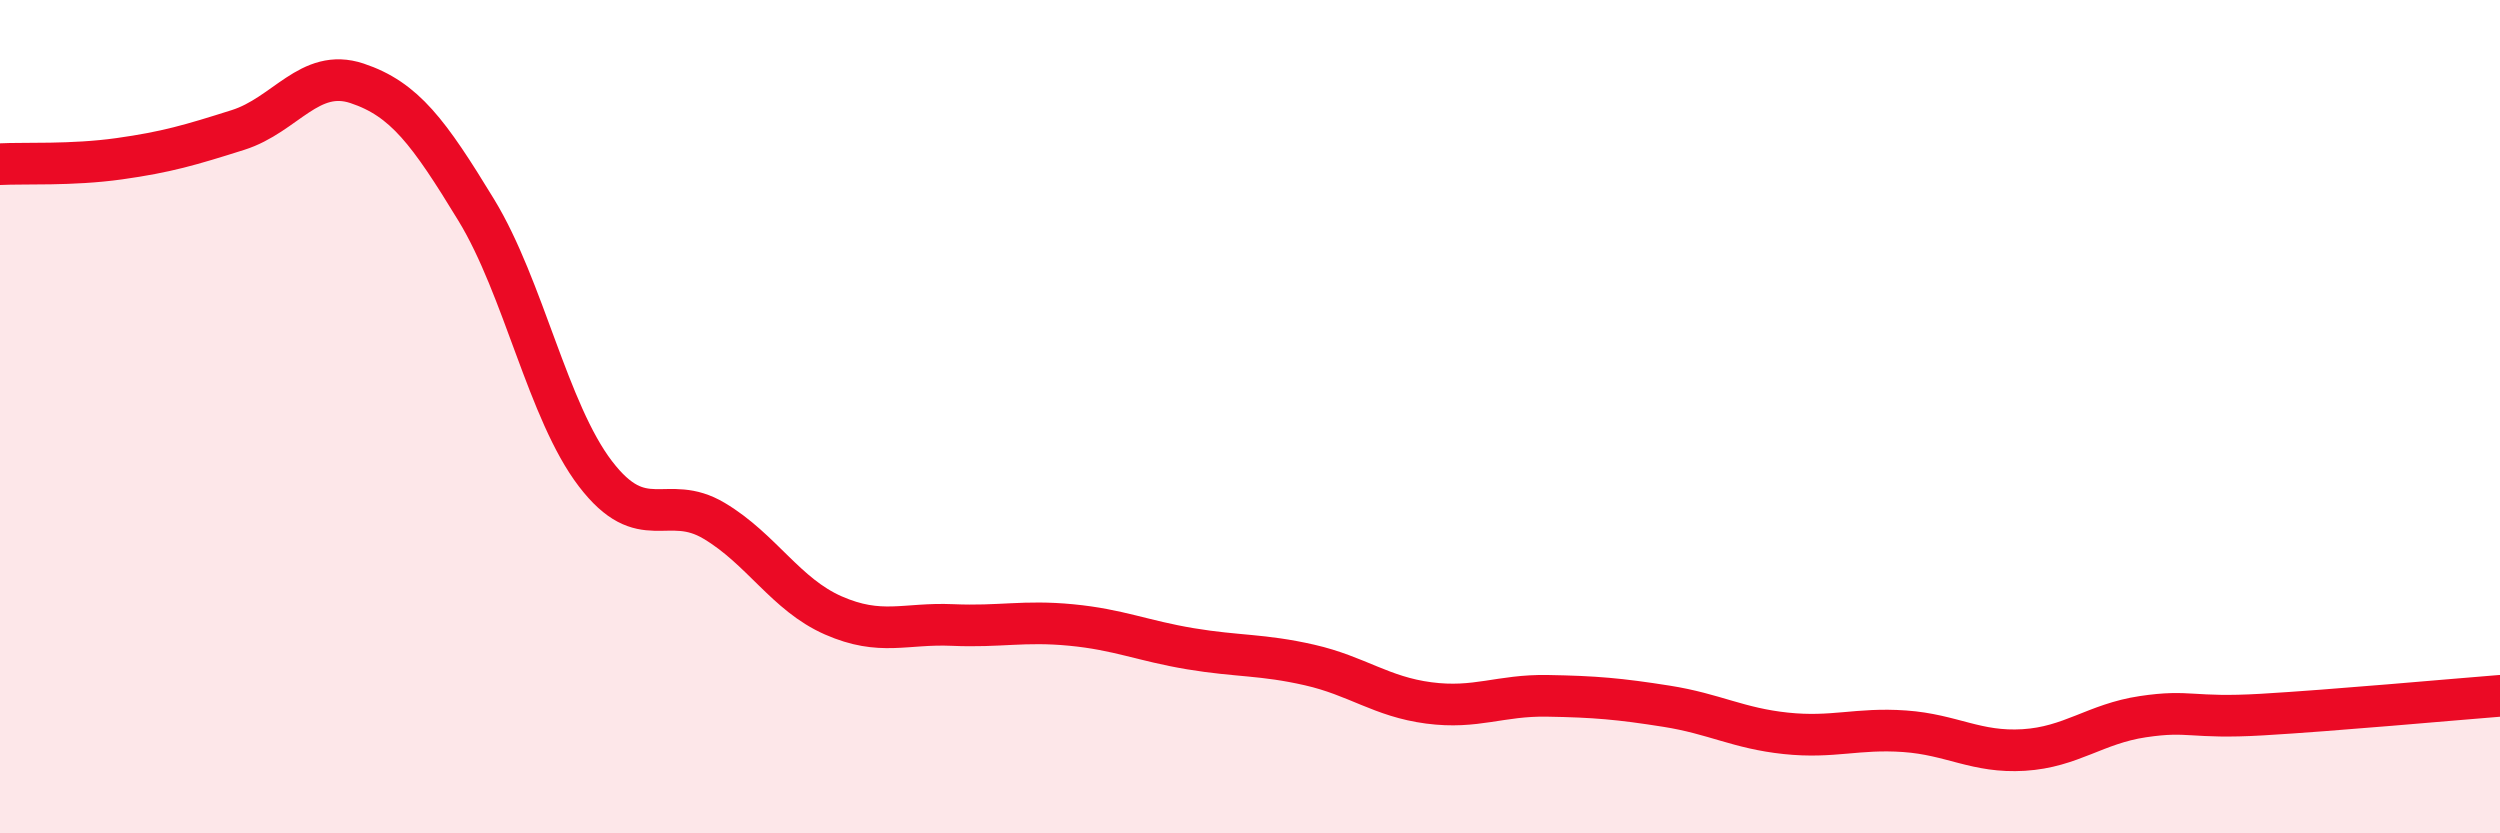
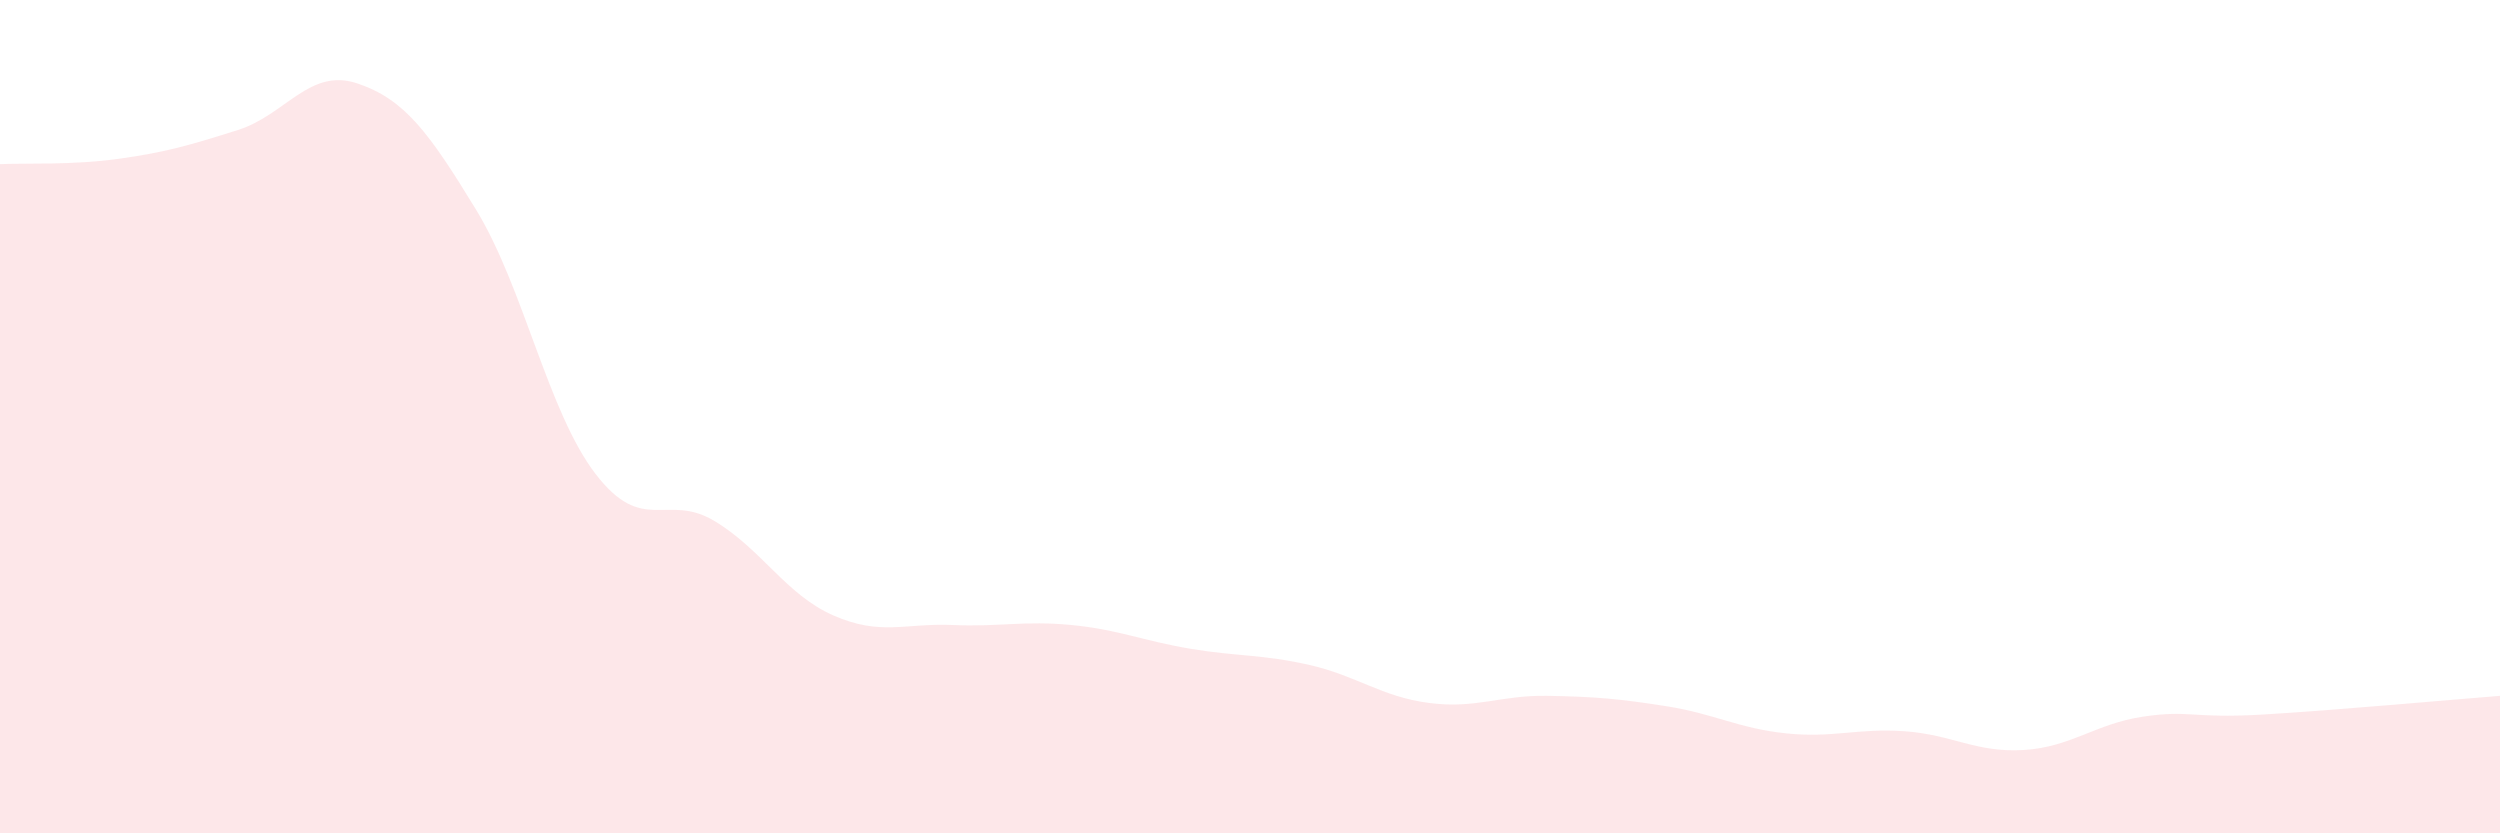
<svg xmlns="http://www.w3.org/2000/svg" width="60" height="20" viewBox="0 0 60 20">
  <path d="M 0,3.94 C 0.57,3.91 1.72,3.97 2.86,3.81 C 4,3.65 4.57,3.48 5.71,3.12 C 6.85,2.76 7.43,1.62 8.57,2 C 9.71,2.38 10.29,3.17 11.43,5.04 C 12.57,6.91 13.15,9.88 14.29,11.37 C 15.43,12.86 16,11.82 17.14,12.5 C 18.28,13.18 18.86,14.27 20,14.77 C 21.14,15.27 21.72,14.95 22.86,15 C 24,15.05 24.57,14.89 25.71,15 C 26.85,15.11 27.43,15.38 28.57,15.57 C 29.71,15.76 30.29,15.7 31.43,15.96 C 32.57,16.22 33.15,16.72 34.29,16.87 C 35.43,17.02 36,16.68 37.14,16.7 C 38.28,16.72 38.86,16.77 40,16.95 C 41.14,17.13 41.72,17.48 42.86,17.6 C 44,17.72 44.57,17.47 45.71,17.55 C 46.85,17.63 47.43,18.07 48.57,18 C 49.71,17.93 50.29,17.37 51.43,17.2 C 52.57,17.03 52.58,17.25 54.29,17.15 C 56,17.05 58.86,16.79 60,16.7L60 20L0 20Z" fill="#EB0A25" opacity="0.1" stroke-linecap="round" stroke-linejoin="round" />
-   <path d="M 0,3.94 C 0.57,3.91 1.72,3.97 2.86,3.81 C 4,3.65 4.57,3.48 5.71,3.12 C 6.85,2.76 7.43,1.62 8.57,2 C 9.71,2.38 10.29,3.17 11.43,5.04 C 12.57,6.91 13.15,9.88 14.29,11.37 C 15.43,12.86 16,11.82 17.14,12.5 C 18.28,13.18 18.86,14.27 20,14.77 C 21.14,15.27 21.72,14.95 22.86,15 C 24,15.05 24.57,14.89 25.71,15 C 26.85,15.11 27.43,15.38 28.57,15.57 C 29.71,15.76 30.29,15.7 31.43,15.96 C 32.57,16.22 33.15,16.72 34.29,16.87 C 35.43,17.02 36,16.68 37.14,16.7 C 38.28,16.72 38.86,16.77 40,16.95 C 41.14,17.13 41.72,17.48 42.86,17.6 C 44,17.72 44.57,17.47 45.71,17.55 C 46.85,17.63 47.43,18.07 48.57,18 C 49.71,17.93 50.29,17.37 51.43,17.2 C 52.57,17.03 52.58,17.25 54.29,17.15 C 56,17.05 58.86,16.79 60,16.7" stroke="#EB0A25" stroke-width="1" fill="none" stroke-linecap="round" stroke-linejoin="round" />
</svg>